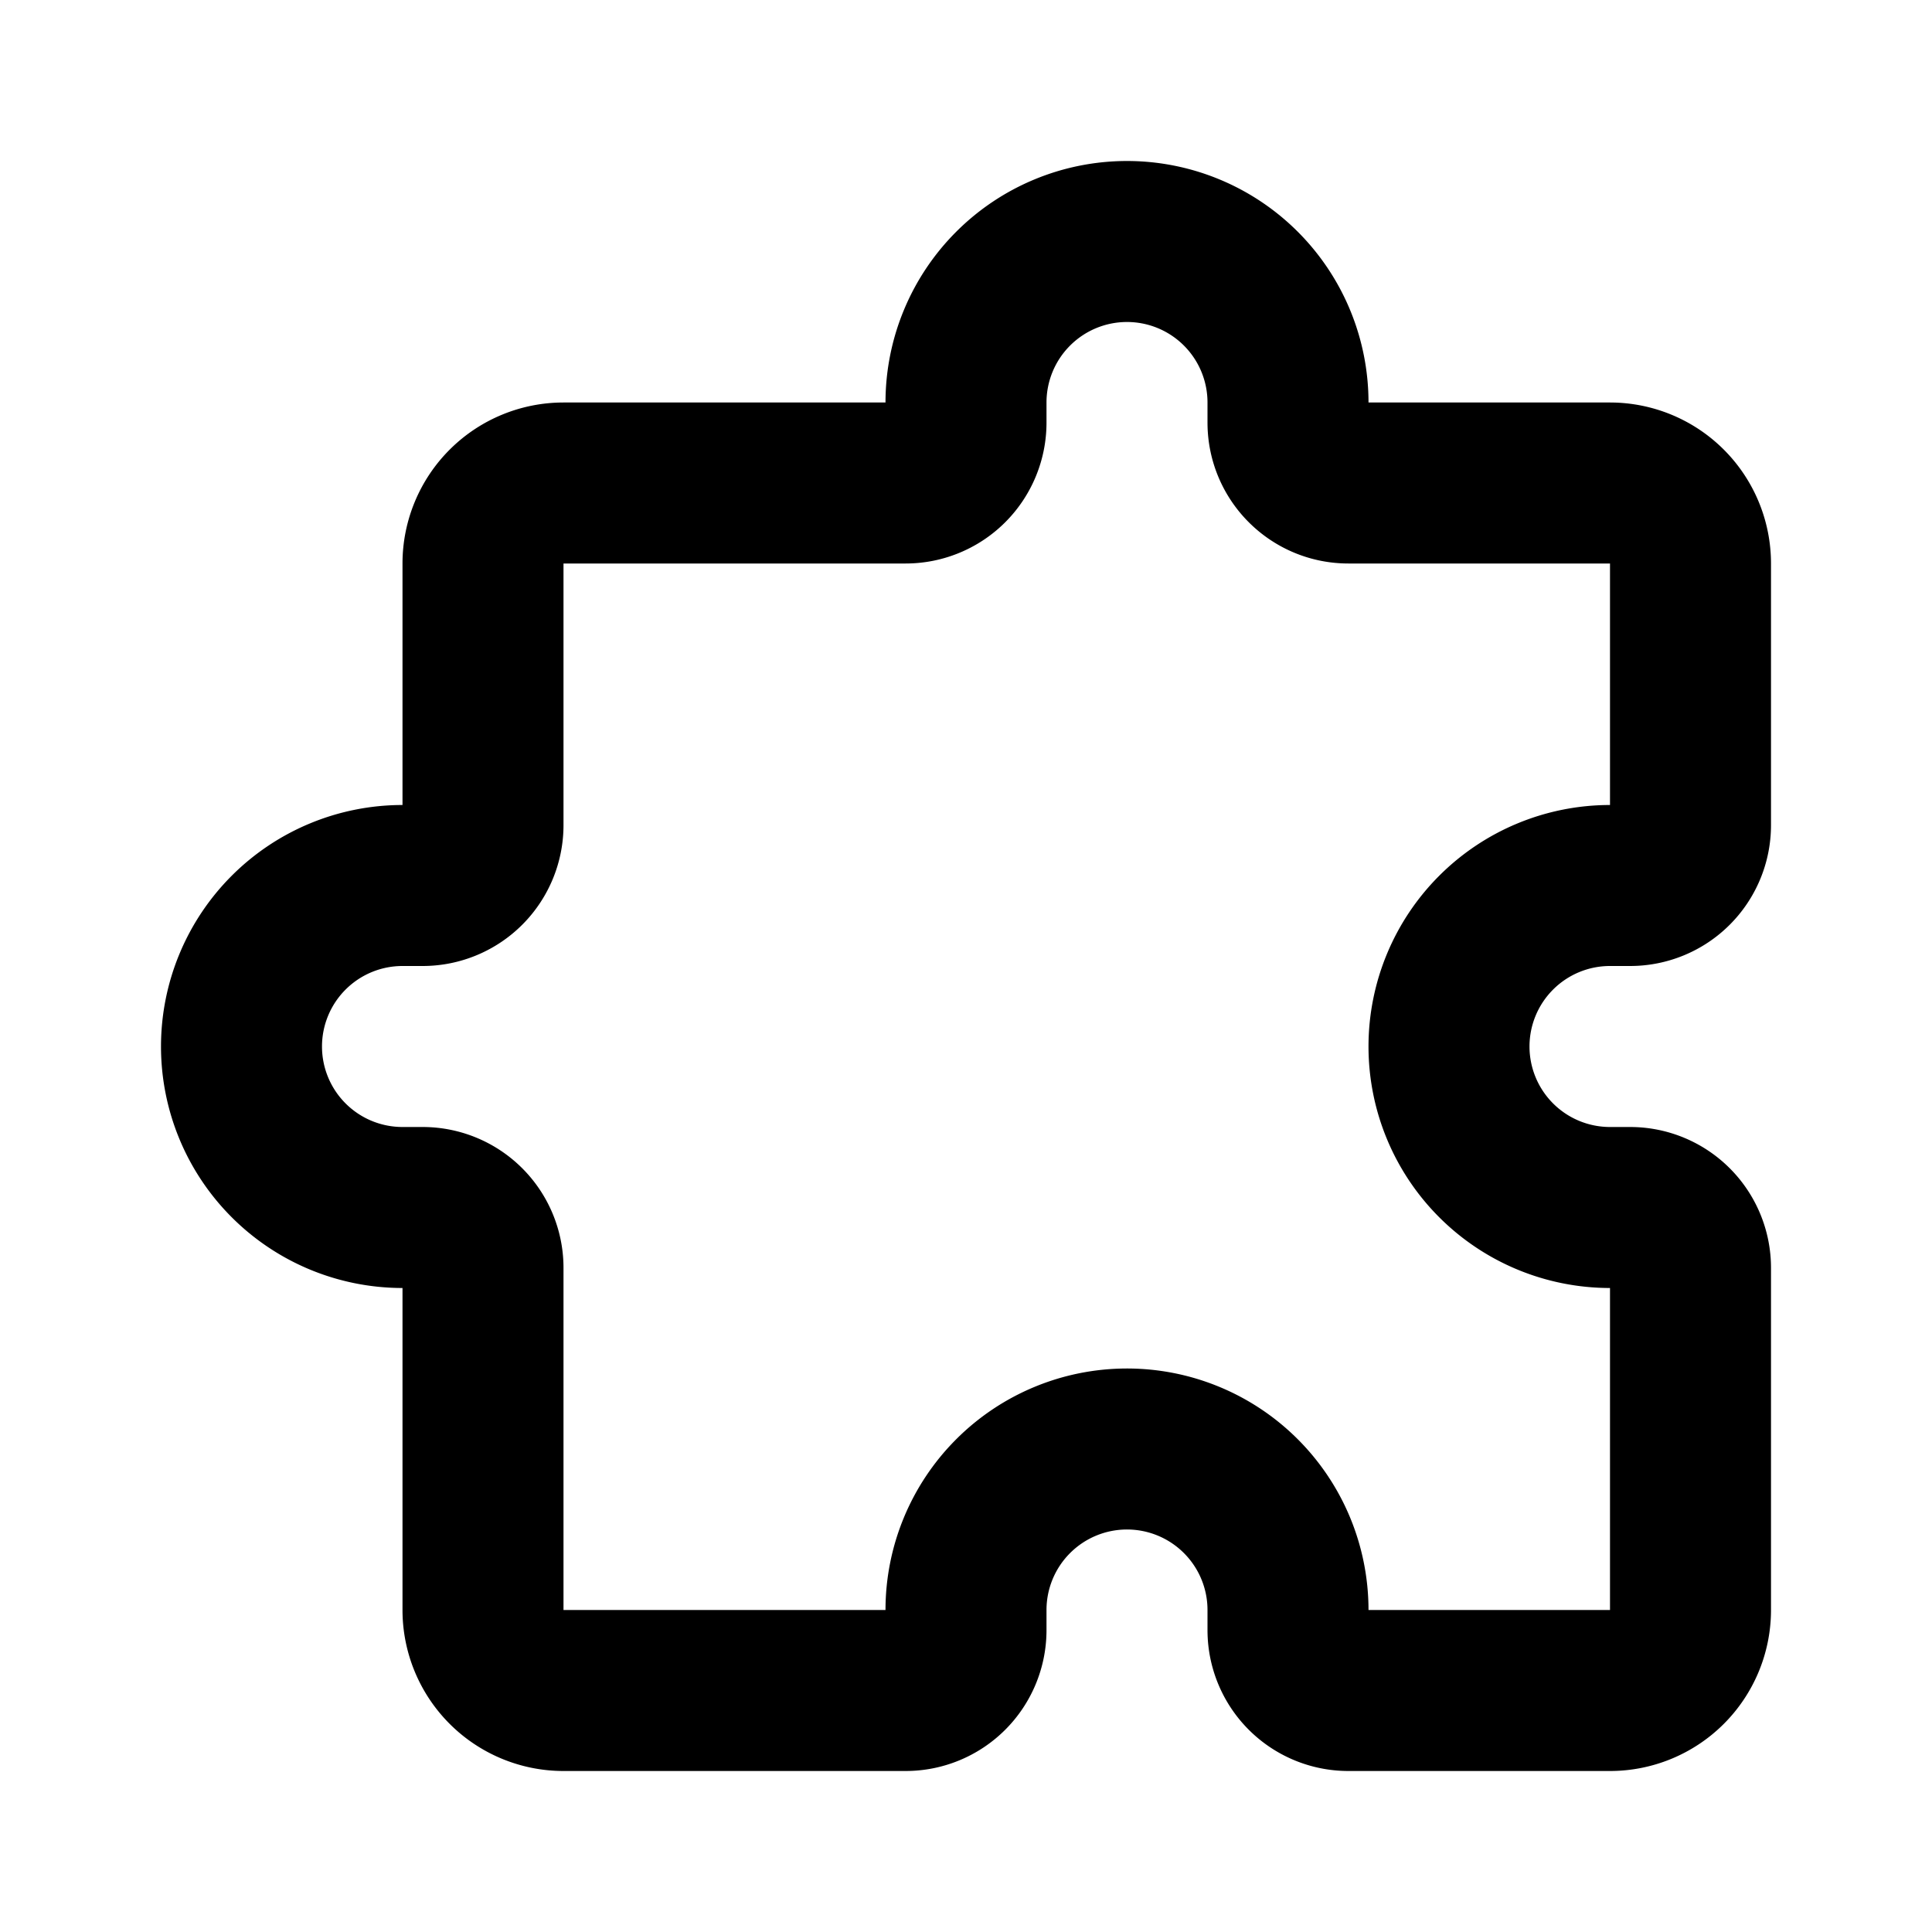
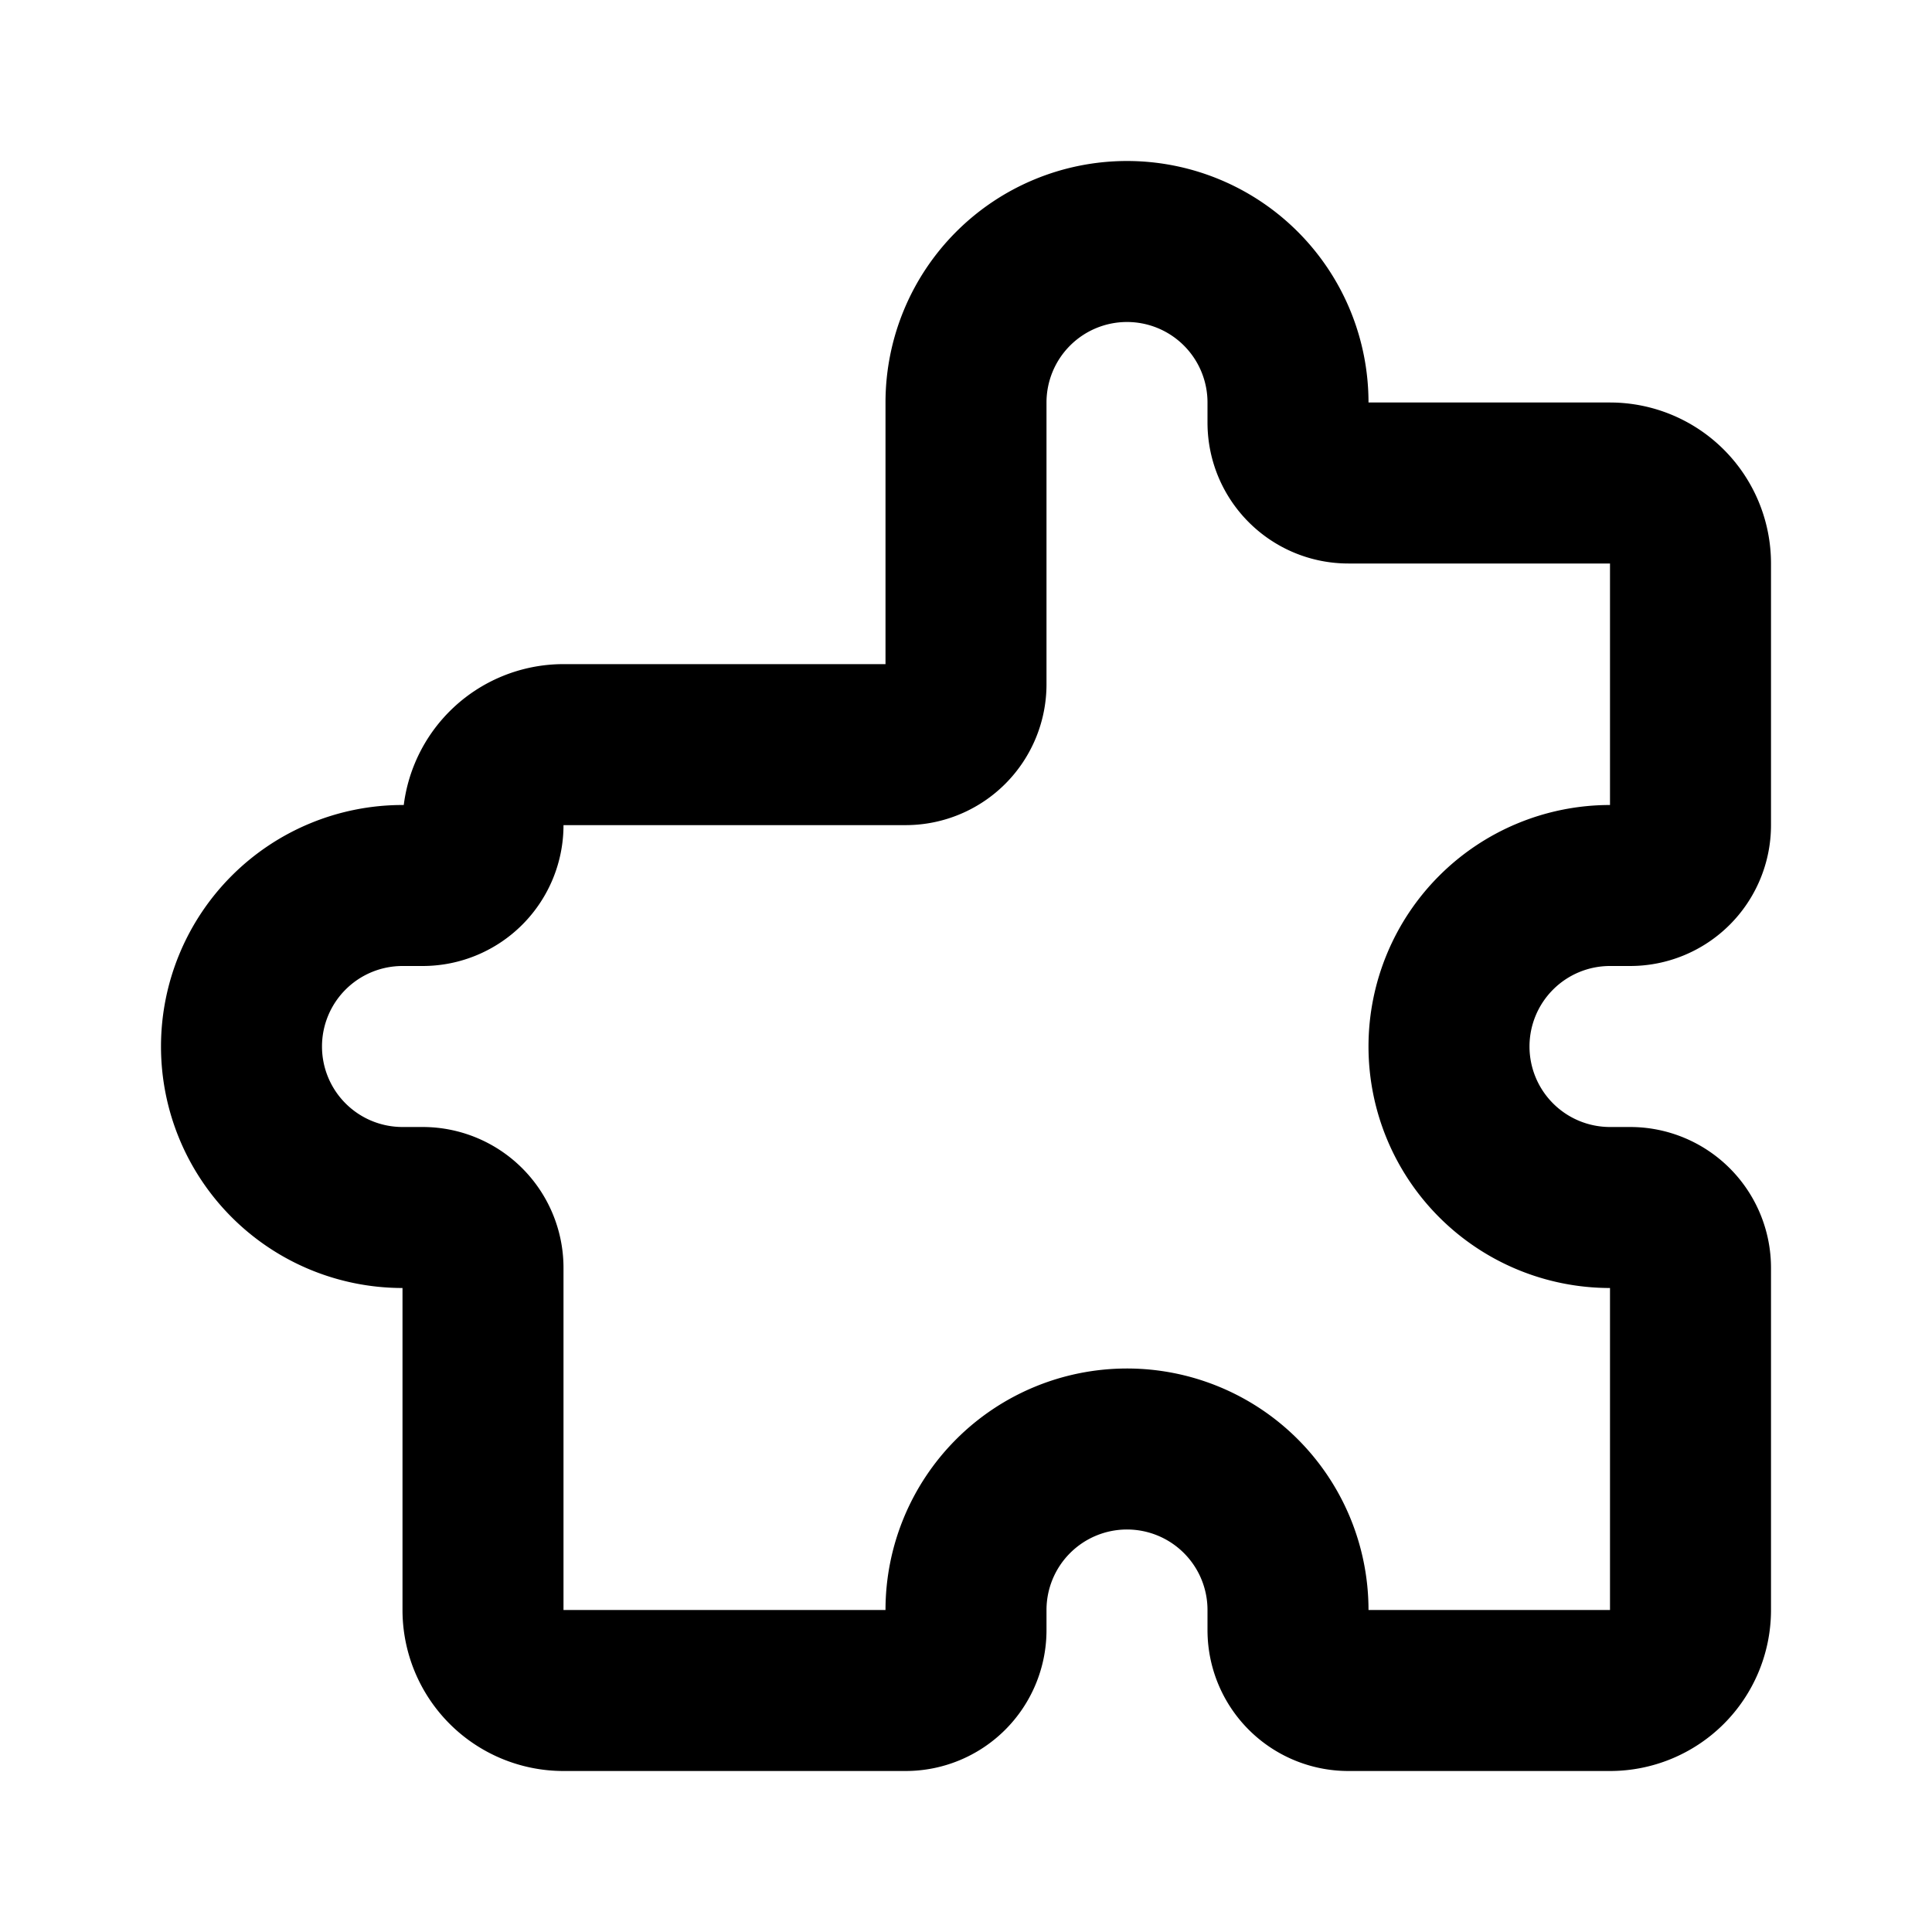
<svg xmlns="http://www.w3.org/2000/svg" width="800px" height="800px" viewBox="0 0 24 24" fill="none">
-   <path stroke="#000000" stroke-linecap="round" stroke-linejoin="round" stroke-width="2" d="M16.75 6H20a1 1 0 0 1 1 1v3.25a.75.75 0 0 1-.75.75H20a2 2 0 1 0 0 4h.25a.75.75 0 0 1 .75.75V20a1 1 0 0 1-1 1h-3.25a.75.75 0 0 1-.75-.75V20a2 2 0 1 0-4 0v.25a.75.75 0 0 1-.75.75H7a1 1 0 0 1-1-1v-4.25a.75.75 0 0 0-.75-.75H5a2 2 0 1 1 0-4h.25a.75.75 0 0 0 .75-.75V7a1 1 0 0 1 1-1h4.25a.75.75 0 0 0 .75-.75V5a2 2 0 1 1 4 0v.25c0 .414.336.75.75.75z" />
+   <path stroke="#000000" stroke-linecap="round" stroke-linejoin="round" stroke-width="2" d="M16.75 6H20a1 1 0 0 1 1 1v3.25a.75.75 0 0 1-.75.75H20a2 2 0 1 0 0 4h.25a.75.75 0 0 1 .75.75V20a1 1 0 0 1-1 1h-3.25a.75.75 0 0 1-.75-.75V20a2 2 0 1 0-4 0v.25a.75.75 0 0 1-.75.75H7a1 1 0 0 1-1-1v-4.25a.75.75 0 0 0-.75-.75H5a2 2 0 1 1 0-4h.25a.75.75 0 0 0 .75-.75a1 1 0 0 1 1-1h4.25a.75.75 0 0 0 .75-.75V5a2 2 0 1 1 4 0v.25c0 .414.336.75.75.75z" />
</svg>